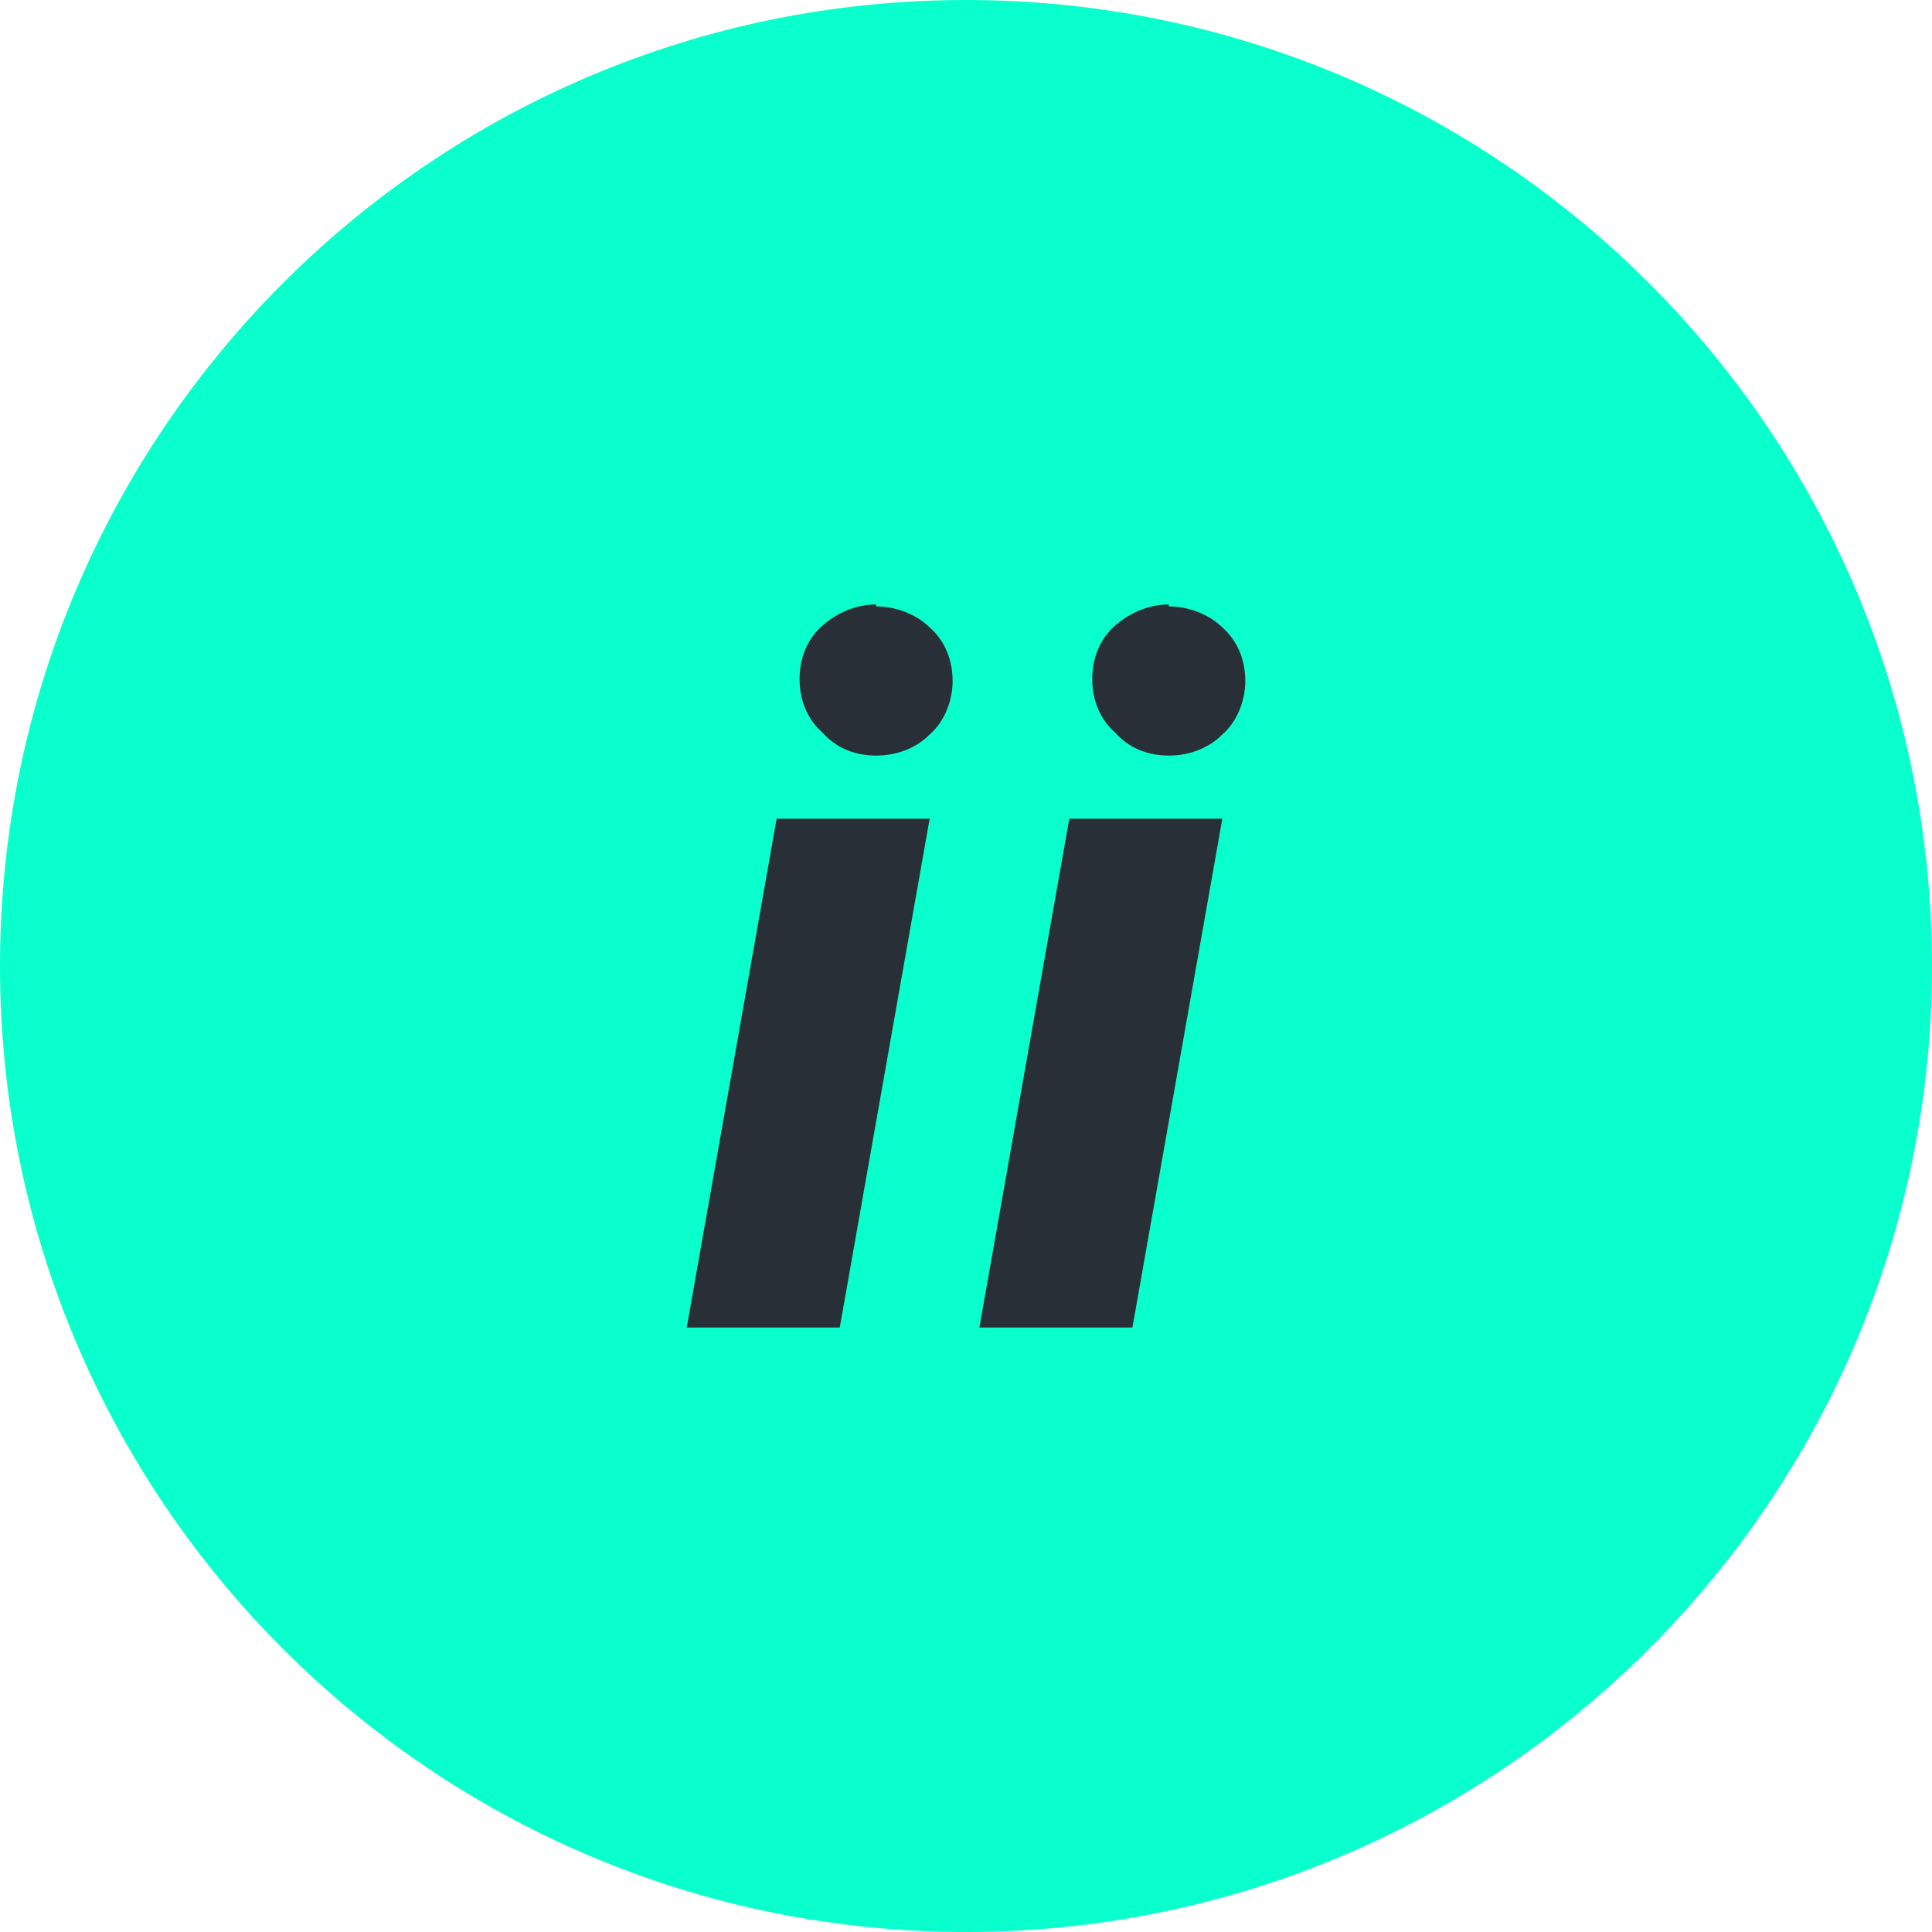
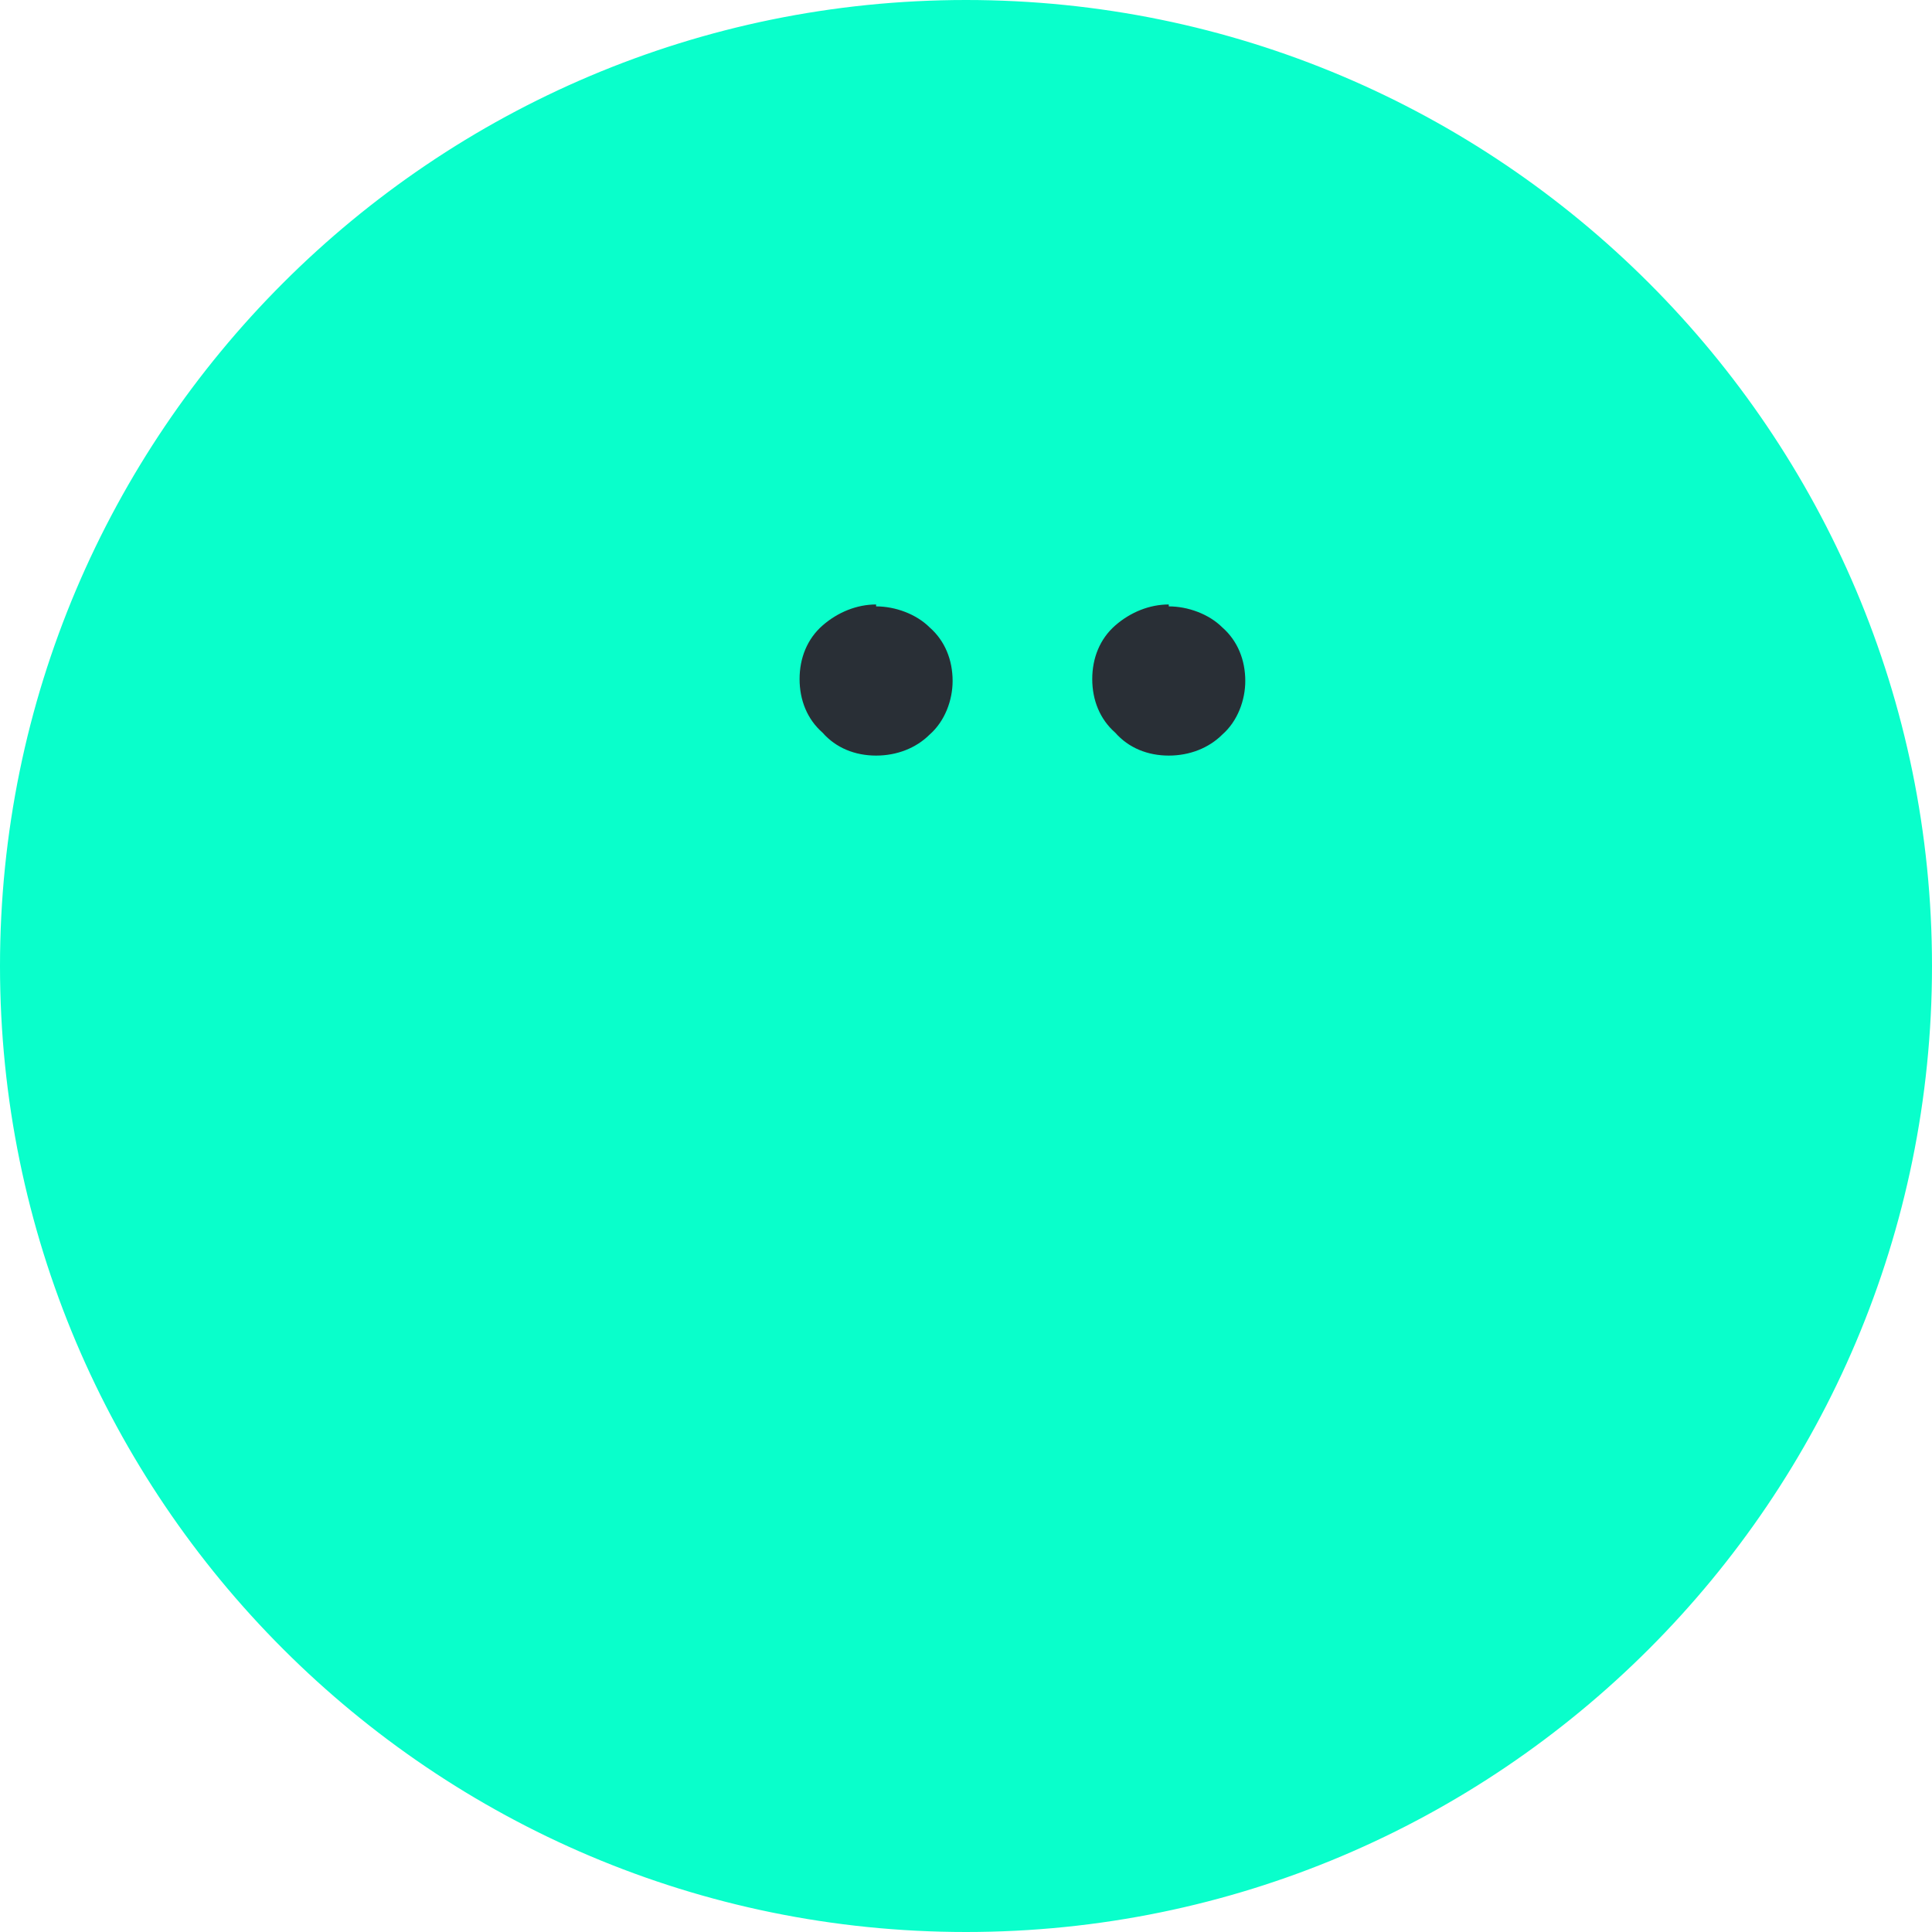
<svg xmlns="http://www.w3.org/2000/svg" version="1.1" width="101" height="101">
  <svg height="101" viewBox="0 0 101 101" width="101">
    <path d="m100.5 50.5c0 27.6-22.4 50-50 50s-50-22.4-50-50 22.4-50 50-50 50 22.4 50 50" fill="#09ffcb" stroke="#09ffcb" />
    <g fill="#292f36">
      <path d="m45.8 31.6c-1 0-2 .4-2.8 1.1s-1.2 1.7-1.2 2.8.4 2.1 1.2 2.8c.7.8 1.7 1.2 2.8 1.2s2.1-.4 2.8-1.1c.8-.7 1.2-1.8 1.2-2.8 0-1.1-.4-2.1-1.2-2.8-.7-.7-1.8-1.1-2.8-1.1" />
-       <path d="m35.9 69.4h8l4.7-26.6h-8z" />
      <path d="m61.1 31.6c-1 0-2 .4-2.8 1.1s-1.2 1.7-1.2 2.8.4 2.1 1.2 2.8c.7.8 1.7 1.2 2.8 1.2s2.1-.4 2.8-1.1c.8-.7 1.2-1.8 1.2-2.8 0-1.1-.4-2.1-1.2-2.8-.7-.7-1.8-1.1-2.8-1.1" />
-       <path d="m51.2 69.4h8l4.7-26.6h-8z" />
    </g>
  </svg>
  <style>@media (prefers-color-scheme: light) { :root { filter: none; } }
@media (prefers-color-scheme: dark) { :root { filter: none; } }
</style>
</svg>